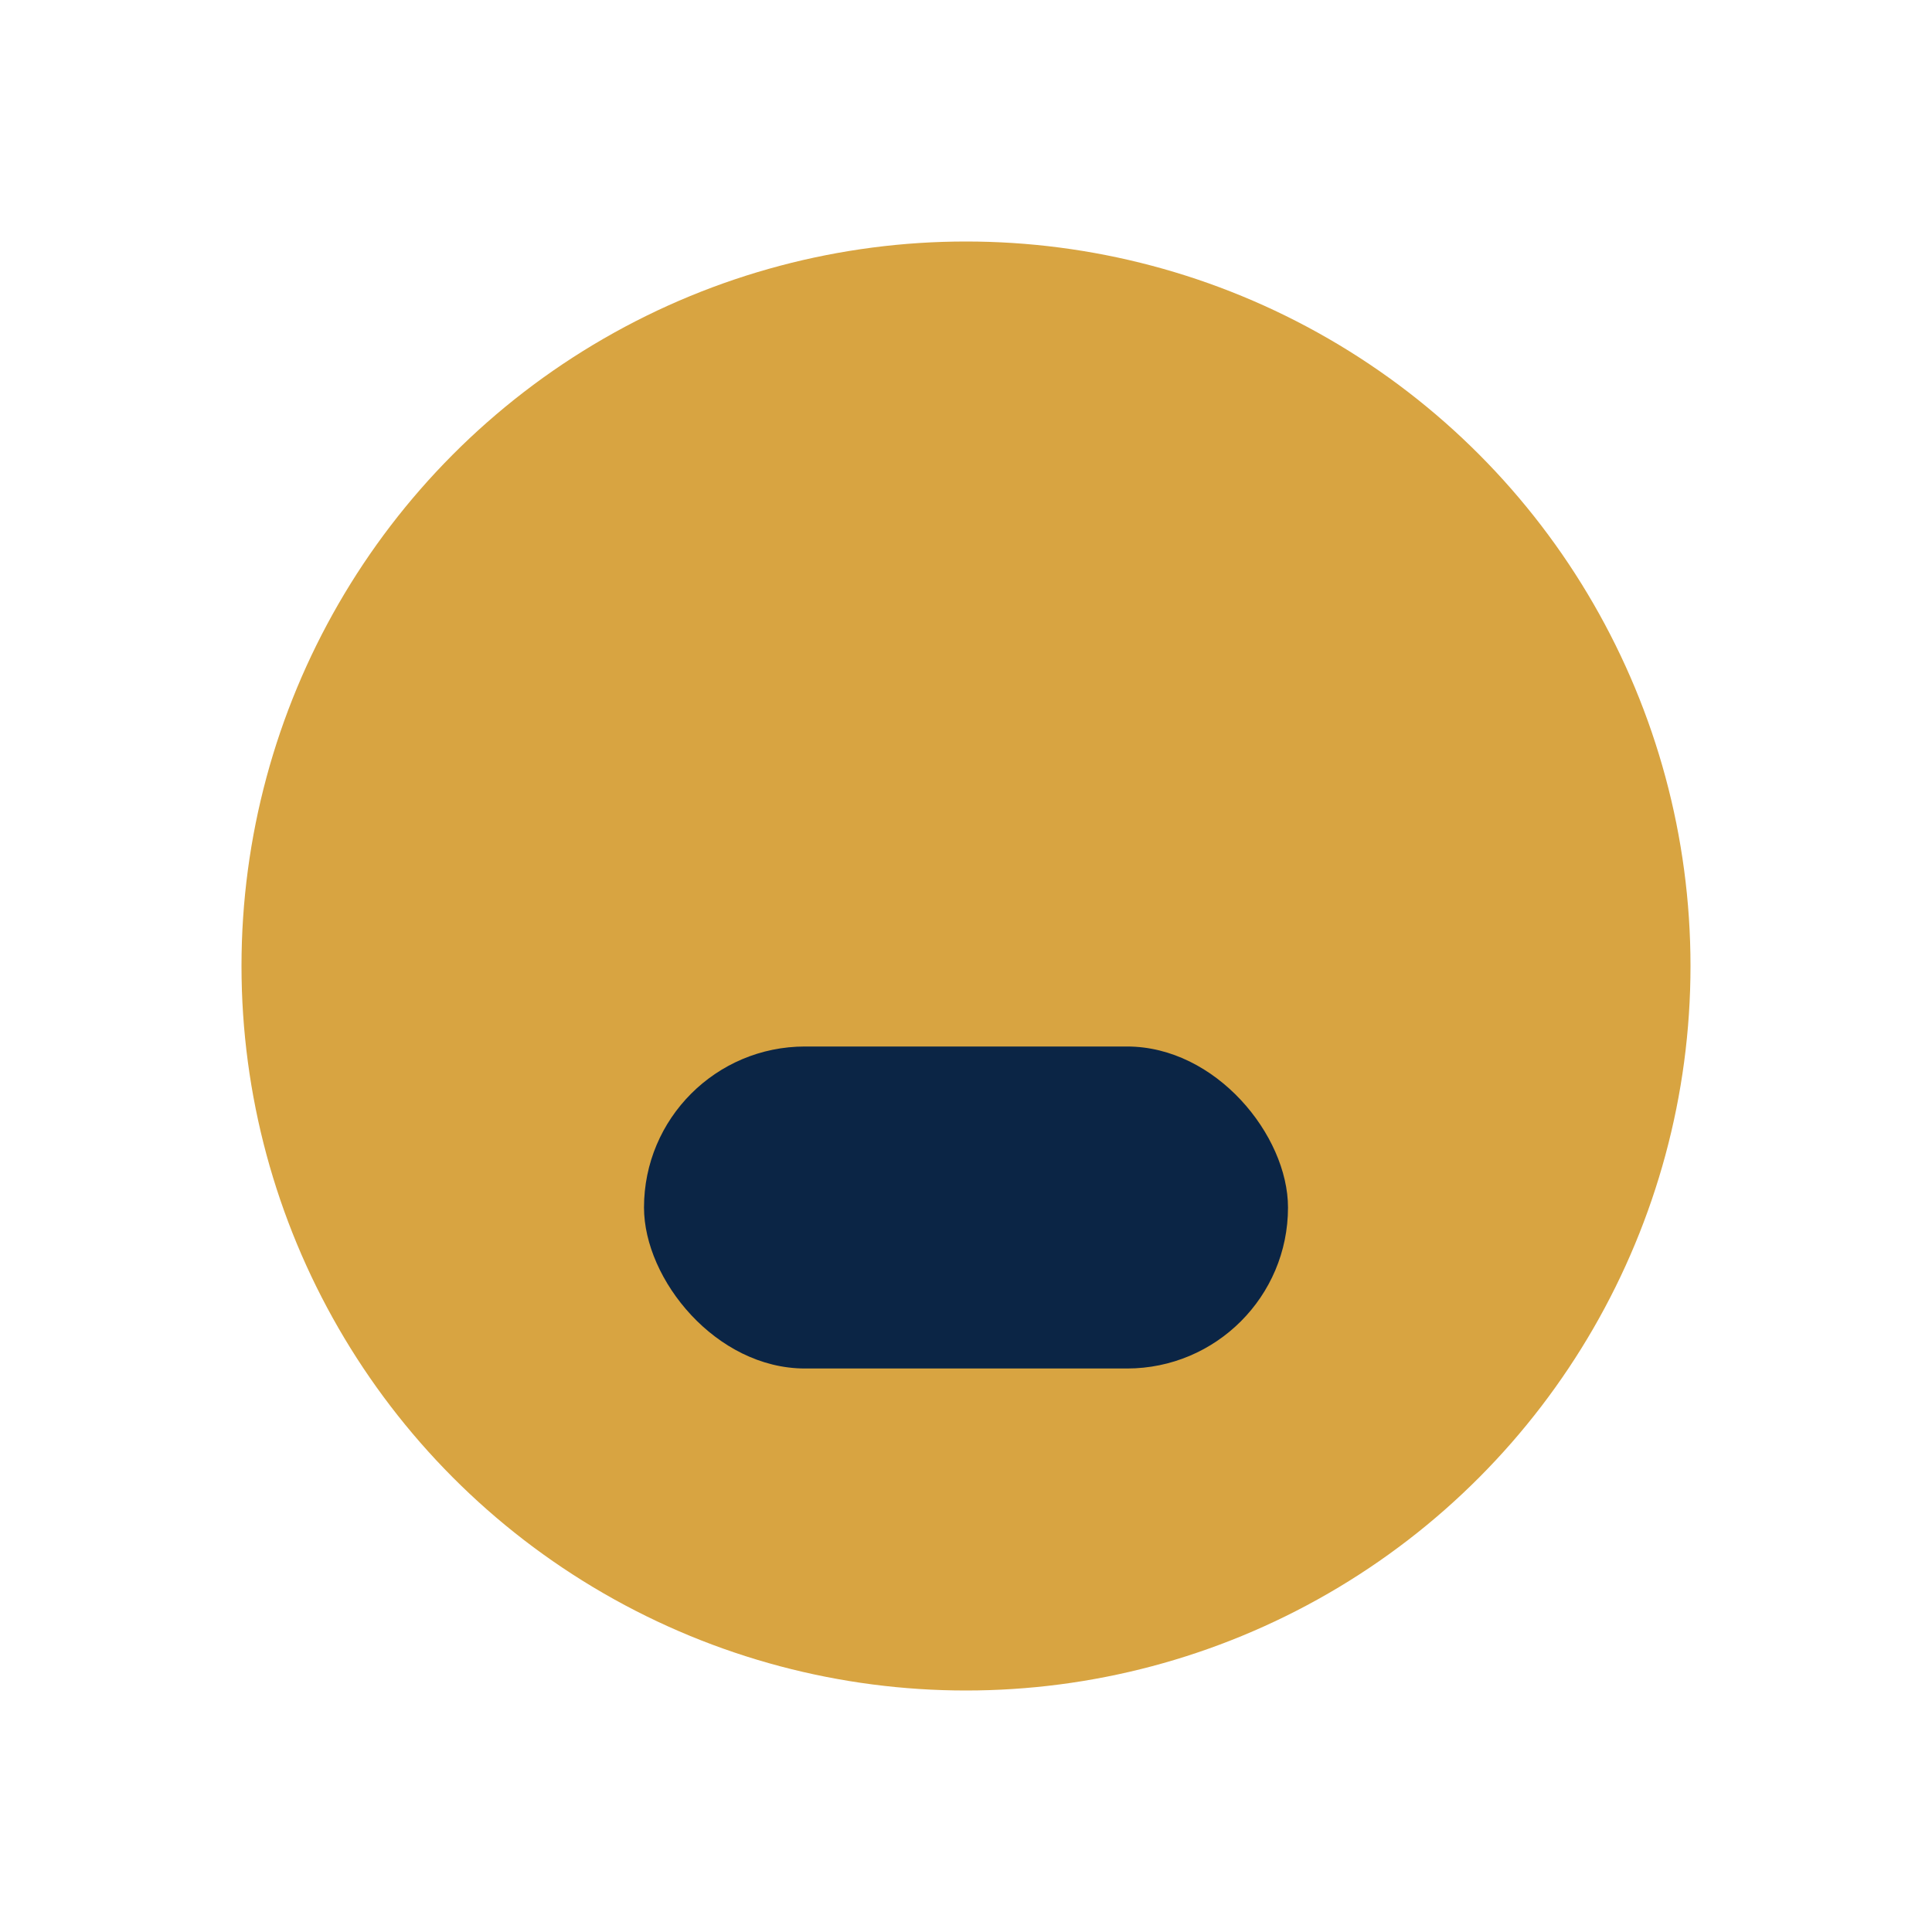
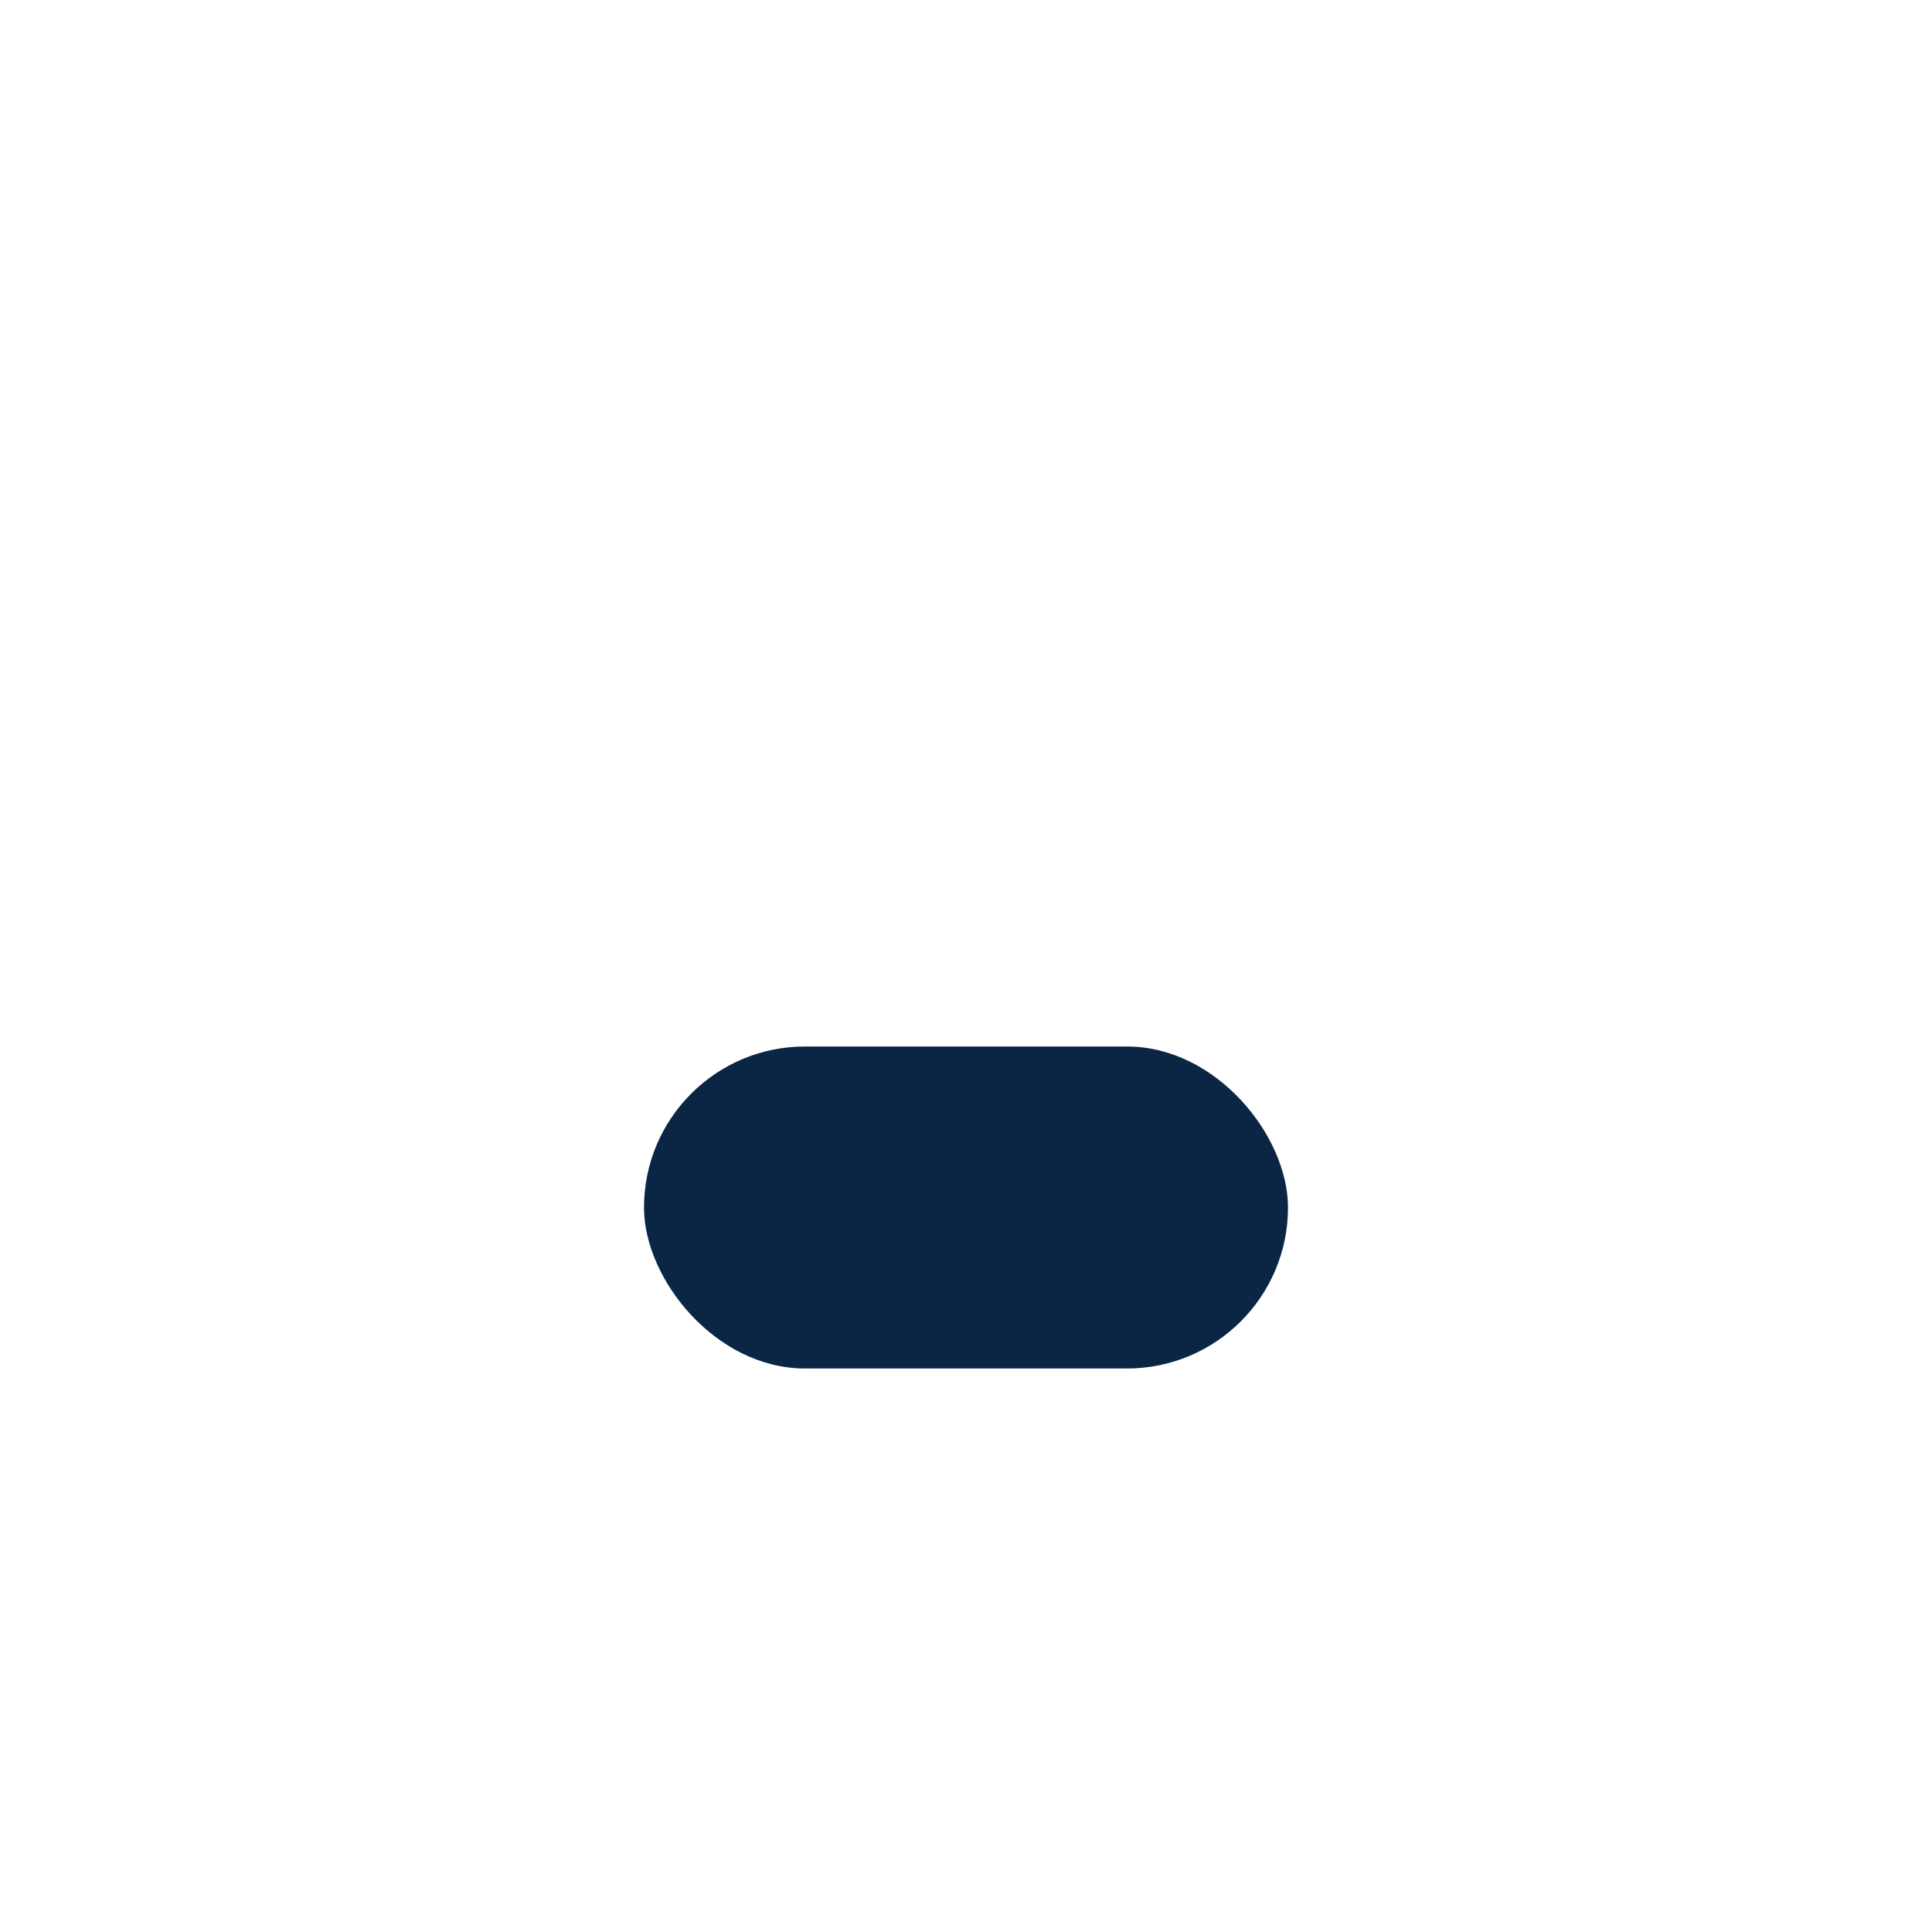
<svg xmlns="http://www.w3.org/2000/svg" viewBox="0 0 24 24" width="24" height="24">
-   <circle cx="12" cy="12" r="9" fill="#D8A441" />
  <rect x="8" y="13" width="8" height="4" rx="2" fill="#0B2545" />
</svg>